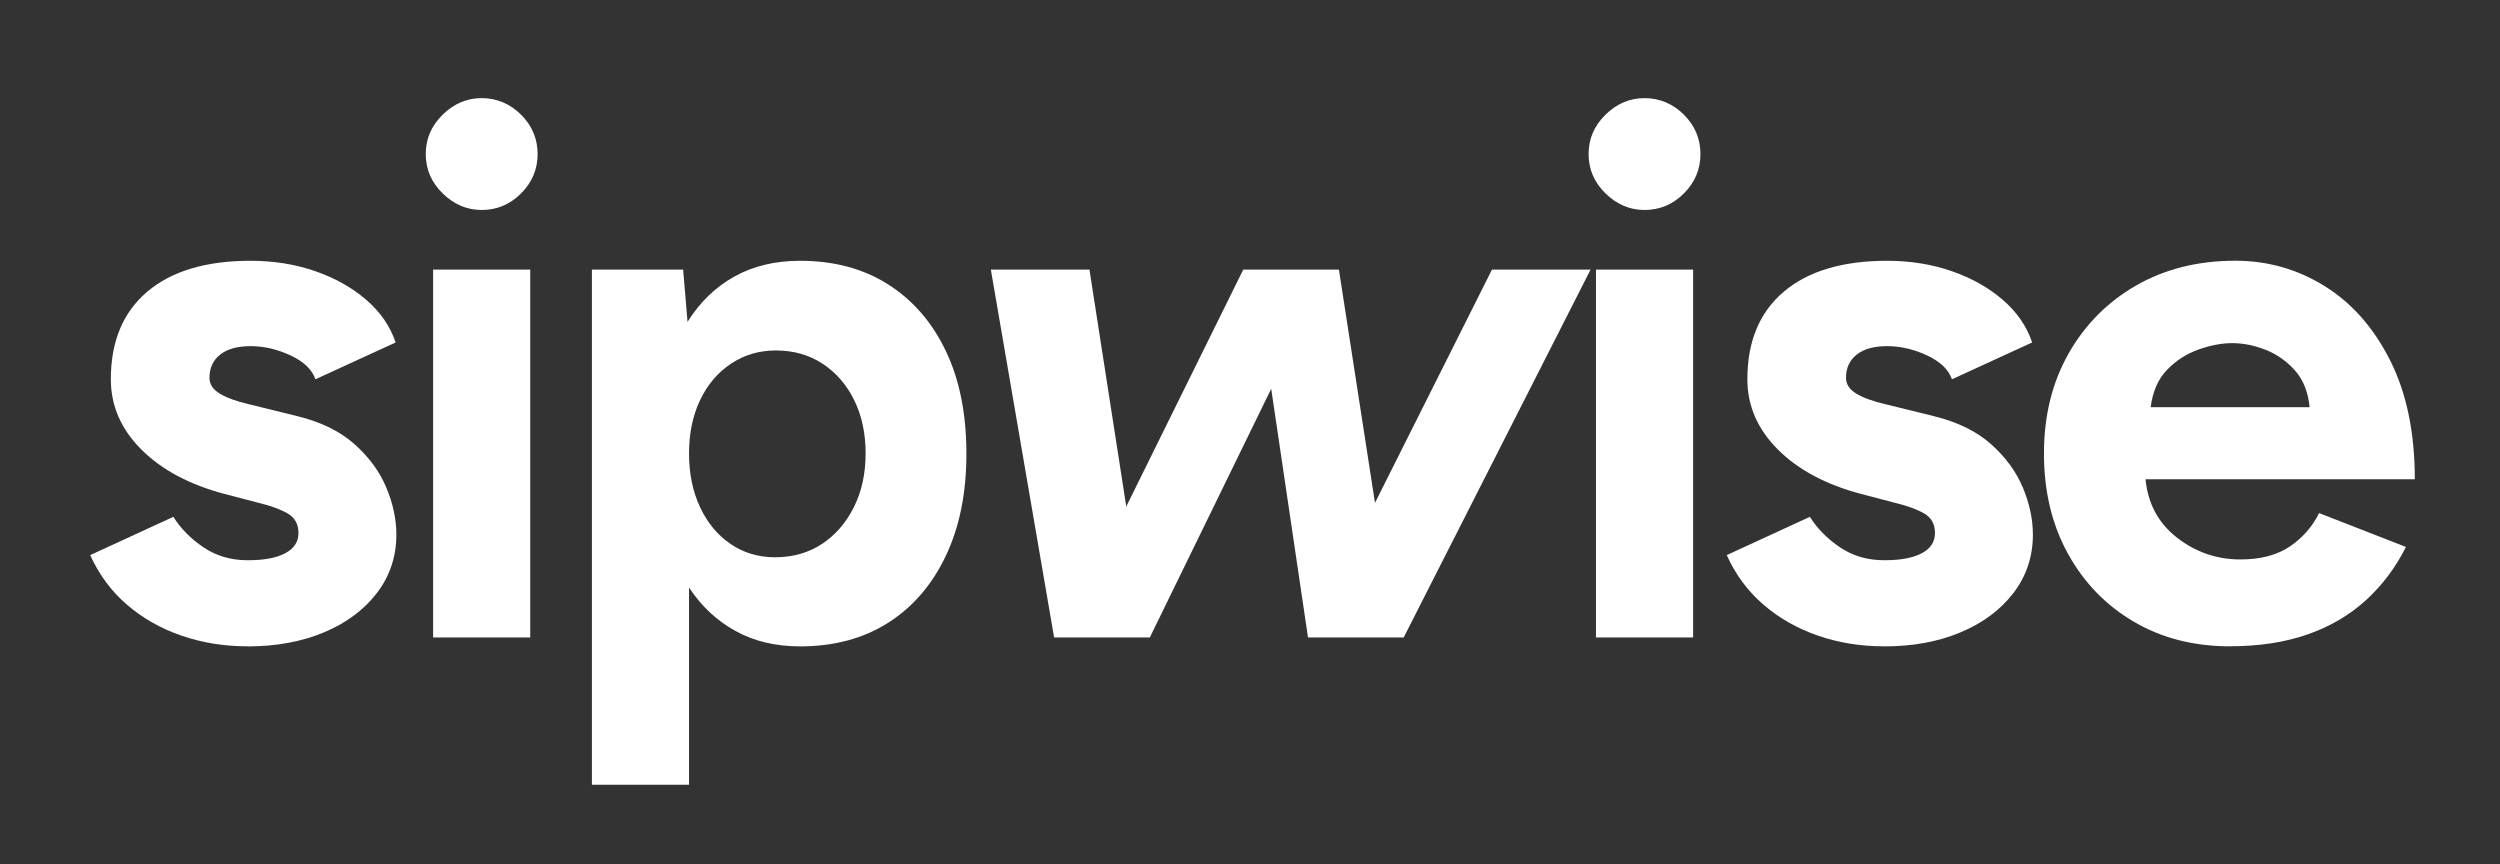
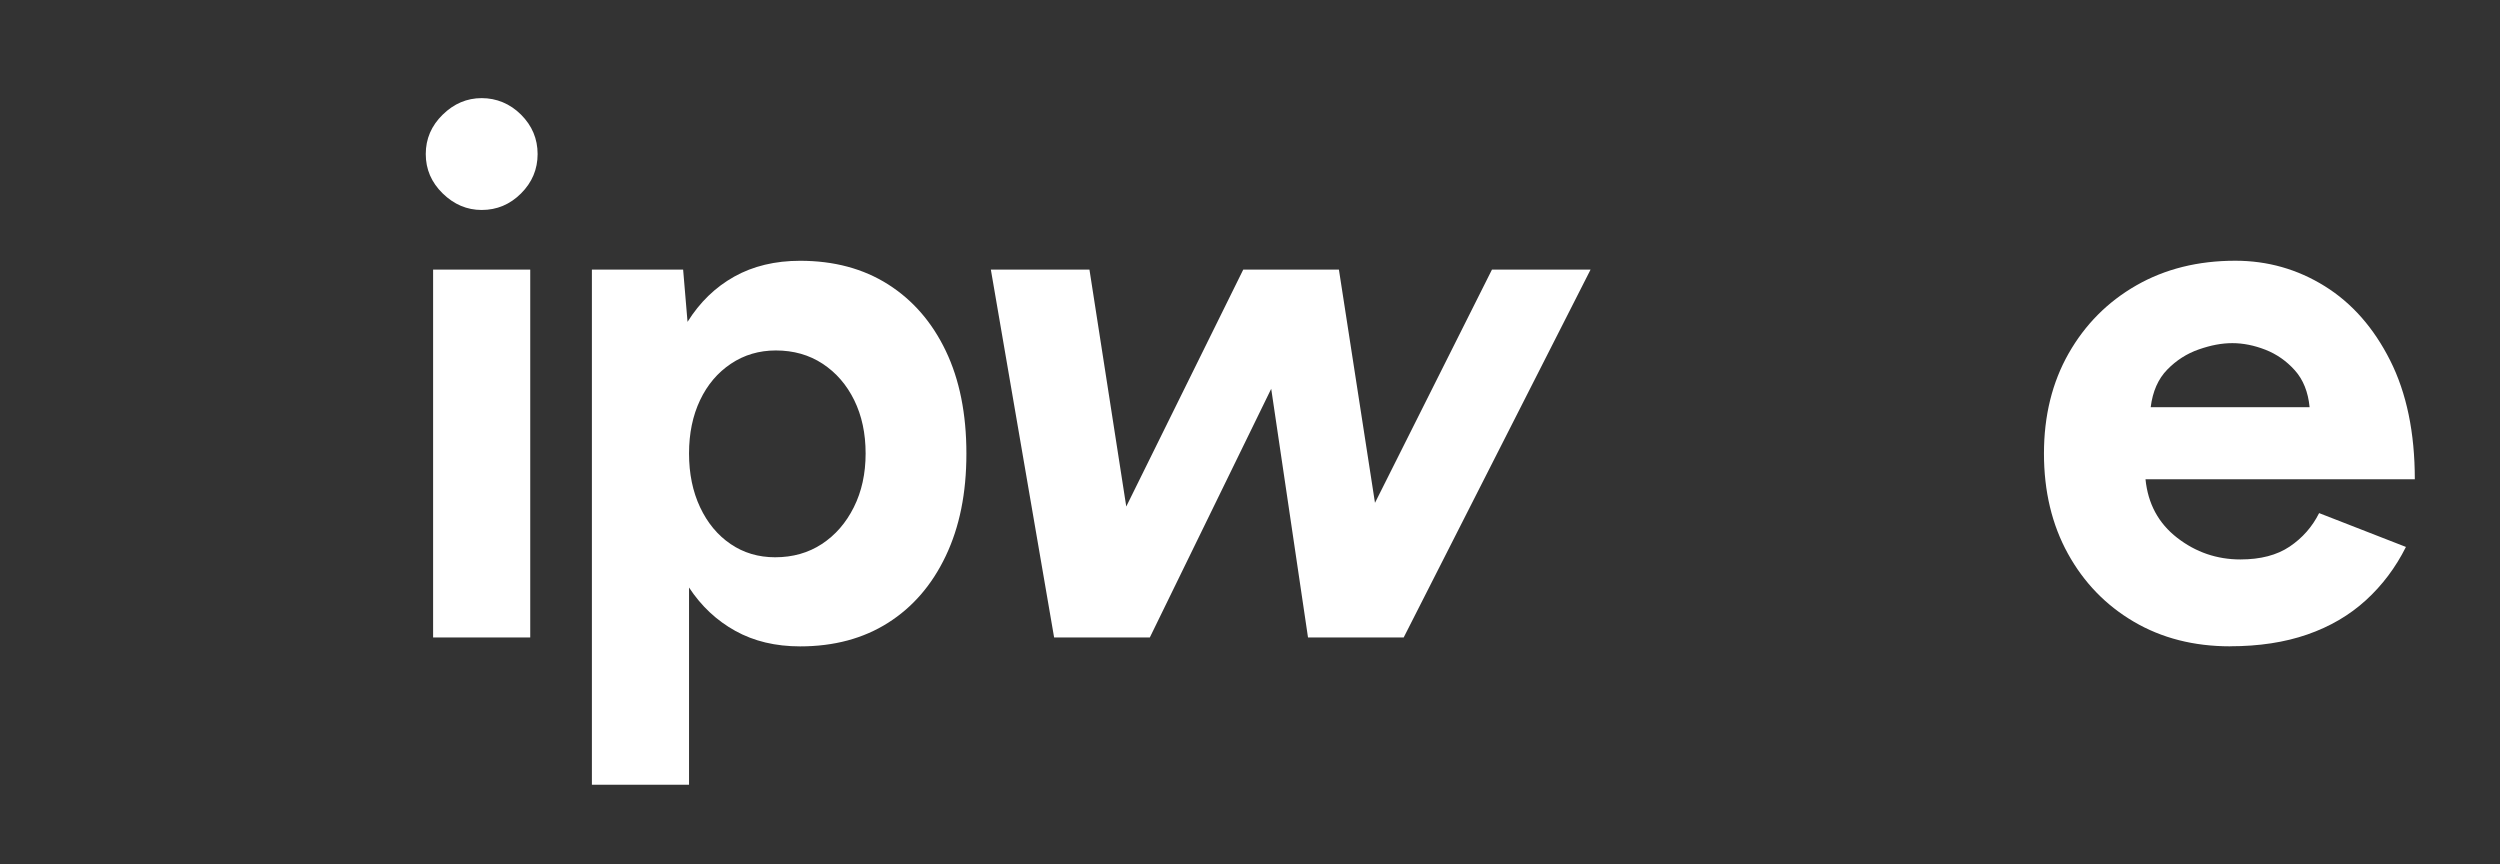
<svg xmlns="http://www.w3.org/2000/svg" data-name="inverse-white-logo" class="svg-logo" height="306.03px" width="885.12px" viewBox="0 0 885.12 306.03">
-   <rect x="0" y="0" width="885.12" height="306.03" fill="#333333" stroke="none" />null<path stroke-opacity="0" style="fill: rgb(255, 255, 255);" d="M87.7,228.83c-8.34,0-16.15-1.26-23.45-3.78-7.29-2.52-13.72-6.16-19.28-10.94-5.56-4.77-9.9-10.64-13.03-17.58l29.44-13.55c2.61,4.17,6.16,7.77,10.68,10.81,4.51,3.04,9.72,4.56,15.63,4.56s10.16-.82,13.29-2.47c3.13-1.65,4.69-4.04,4.69-7.16s-1.26-5.43-3.78-6.9c-2.52-1.47-5.95-2.73-10.29-3.78l-11.98-3.13c-12.51-3.3-22.36-8.55-29.57-15.76-7.21-7.2-10.81-15.5-10.81-24.88,0-13.37,4.3-23.71,12.9-31,8.6-7.3,20.8-10.94,36.6-10.94,8.16,0,15.76,1.22,22.8,3.65,7.03,2.43,13.07,5.82,18.11,10.16,5.03,4.34,8.51,9.38,10.42,15.11l-28.39,13.03c-1.22-3.47-4.17-6.29-8.86-8.47-4.69-2.17-9.38-3.26-14.07-3.26s-8.29,1-10.81,3c-2.52,2-3.78,4.73-3.78,8.21,0,2.26,1.21,4.13,3.65,5.6,2.43,1.48,5.9,2.73,10.42,3.78l16.93,4.17c8.51,2.08,15.33,5.43,20.45,10.03,5.12,4.6,8.86,9.73,11.2,15.37,2.35,5.65,3.52,11.16,3.52,16.54,0,7.82-2.3,14.72-6.9,20.71-4.6,5.99-10.86,10.64-18.76,13.94-7.9,3.3-16.89,4.95-26.96,4.95Z" class="cls-1" />
-   <path stroke-opacity="0" style="fill: rgb(255, 255, 255);" d="M170.54,74.34c-5.21,0-9.81-1.95-13.81-5.86-4-3.91-5.99-8.55-5.99-13.94s1.99-10.03,5.99-13.94c3.99-3.91,8.6-5.86,13.81-5.86s10.03,1.95,13.94,5.86c3.91,3.91,5.86,8.56,5.86,13.94s-1.95,10.03-5.86,13.94c-3.91,3.91-8.56,5.86-13.94,5.86ZM153.34,225.7V95.45h34.39v130.25h-34.39Z" class="cls-1" />
+   <rect x="0" y="0" width="885.12" height="306.03" fill="#333333" stroke="none" />null<path stroke-opacity="0" style="fill: rgb(255, 255, 255);" d="M170.54,74.34c-5.21,0-9.81-1.95-13.81-5.86-4-3.91-5.99-8.55-5.99-13.94s1.99-10.03,5.99-13.94c3.99-3.91,8.6-5.86,13.81-5.86s10.03,1.95,13.94,5.86c3.91,3.91,5.86,8.56,5.86,13.94s-1.95,10.03-5.86,13.94c-3.91,3.91-8.56,5.86-13.94,5.86ZM153.34,225.7V95.45h34.39v130.25h-34.39Z" class="cls-1" />
  <path stroke-opacity="0" style="fill: rgb(255, 255, 255);" d="M209.56,277.8V95.45h32.3l1.56,18.5c4.34-6.94,9.86-12.28,16.54-16.02,6.68-3.73,14.46-5.6,23.32-5.6,11.98,0,22.36,2.78,31.13,8.34,8.77,5.56,15.59,13.42,20.45,23.58,4.86,10.16,7.29,22.27,7.29,36.34s-2.43,25.97-7.29,36.21c-4.86,10.25-11.68,18.15-20.45,23.71-8.77,5.56-19.15,8.34-31.13,8.34-8.69,0-16.33-1.82-22.92-5.47-6.6-3.65-12.07-8.77-16.41-15.37v69.82h-34.39ZM274.43,197.3c6.25,0,11.76-1.56,16.54-4.69,4.77-3.13,8.55-7.47,11.33-13.03,2.78-5.56,4.17-11.89,4.17-19.02s-1.35-13.42-4.04-18.89c-2.69-5.47-6.43-9.77-11.2-12.9-4.78-3.13-10.29-4.69-16.54-4.69-5.91,0-11.2,1.56-15.89,4.69-4.69,3.13-8.34,7.42-10.94,12.9-2.6,5.47-3.91,11.77-3.91,18.89s1.3,13.46,3.91,19.02c2.61,5.56,6.21,9.9,10.81,13.03,4.6,3.13,9.85,4.69,15.76,4.69Z" class="cls-1" />
  <path stroke-opacity="0" style="fill: rgb(255, 255, 255);" d="M373.21,225.7l-22.4-130.25h34.91l13.03,83.88,41.42-83.88h33.87l12.77,82.58,41.42-82.58h34.91l-66.17,130.25h-33.87l-13.03-88.05-42.98,88.05h-33.87Z" class="cls-1" />
-   <path stroke-opacity="0" style="fill: rgb(255, 255, 255);" d="M582.24,74.34c-5.21,0-9.81-1.95-13.81-5.86-4-3.91-5.99-8.55-5.99-13.94s1.99-10.03,5.99-13.94c3.99-3.91,8.6-5.86,13.81-5.86s10.03,1.95,13.94,5.86c3.91,3.91,5.86,8.56,5.86,13.94s-1.95,10.03-5.86,13.94c-3.91,3.91-8.56,5.86-13.94,5.86ZM565.05,225.7V95.45h34.39v130.25h-34.39Z" class="cls-1" />
-   <path stroke-opacity="0" style="fill: rgb(255, 255, 255);" d="M667.11,228.83c-8.34,0-16.15-1.26-23.45-3.78-7.29-2.52-13.72-6.16-19.28-10.94-5.56-4.77-9.9-10.64-13.03-17.58l29.44-13.55c2.61,4.17,6.16,7.77,10.68,10.81,4.51,3.04,9.72,4.56,15.63,4.56s10.16-.82,13.29-2.47c3.13-1.65,4.69-4.04,4.69-7.16s-1.26-5.43-3.78-6.9c-2.52-1.47-5.95-2.73-10.29-3.78l-11.98-3.13c-12.51-3.3-22.36-8.55-29.57-15.76-7.21-7.2-10.81-15.5-10.81-24.88,0-13.37,4.3-23.71,12.9-31,8.6-7.3,20.8-10.94,36.6-10.94,8.16,0,15.76,1.22,22.8,3.65,7.03,2.43,13.07,5.82,18.11,10.16,5.03,4.34,8.51,9.38,10.42,15.11l-28.39,13.03c-1.22-3.47-4.17-6.29-8.86-8.47-4.69-2.17-9.38-3.26-14.07-3.26s-8.29,1-10.81,3c-2.52,2-3.78,4.73-3.78,8.21,0,2.26,1.21,4.13,3.65,5.6,2.43,1.48,5.9,2.73,10.42,3.78l16.93,4.17c8.51,2.08,15.33,5.43,20.45,10.03,5.12,4.6,8.86,9.73,11.2,15.37,2.35,5.65,3.52,11.16,3.52,16.54,0,7.82-2.3,14.72-6.9,20.71-4.6,5.99-10.86,10.64-18.76,13.94-7.9,3.3-16.89,4.95-26.96,4.95Z" class="cls-1" />
  <path stroke-opacity="0" style="fill: rgb(255, 255, 255);" d="M789.58,228.83c-12.85,0-24.23-2.91-34.13-8.73-9.9-5.82-17.67-13.85-23.32-24.1-5.64-10.24-8.47-22.05-8.47-35.43s2.91-25.18,8.73-35.43c5.82-10.24,13.81-18.28,23.97-24.1,10.16-5.82,21.84-8.73,35.04-8.73,11.46,0,22.01,3,31.65,8.99,9.64,5.99,17.36,14.76,23.18,26.31,5.82,11.55,8.73,25.57,8.73,42.07h-95.35c.87,8.69,4.6,15.59,11.2,20.71,6.6,5.12,14.07,7.68,22.4,7.68,7.12,0,12.94-1.52,17.45-4.56,4.51-3.04,7.99-6.99,10.42-11.85l30.74,11.98c-3.65,7.29-8.38,13.59-14.2,18.89-5.82,5.3-12.72,9.34-20.71,12.11-7.99,2.78-17.11,4.17-27.35,4.17ZM761.44,144.16h56.27c-.52-5.38-2.26-9.72-5.21-13.03-2.95-3.3-6.43-5.73-10.42-7.3-4-1.56-7.91-2.34-11.72-2.34s-7.6.74-11.85,2.21c-4.26,1.48-7.99,3.87-11.2,7.16-3.22,3.3-5.17,7.73-5.86,13.29Z" class="cls-1" />
</svg>